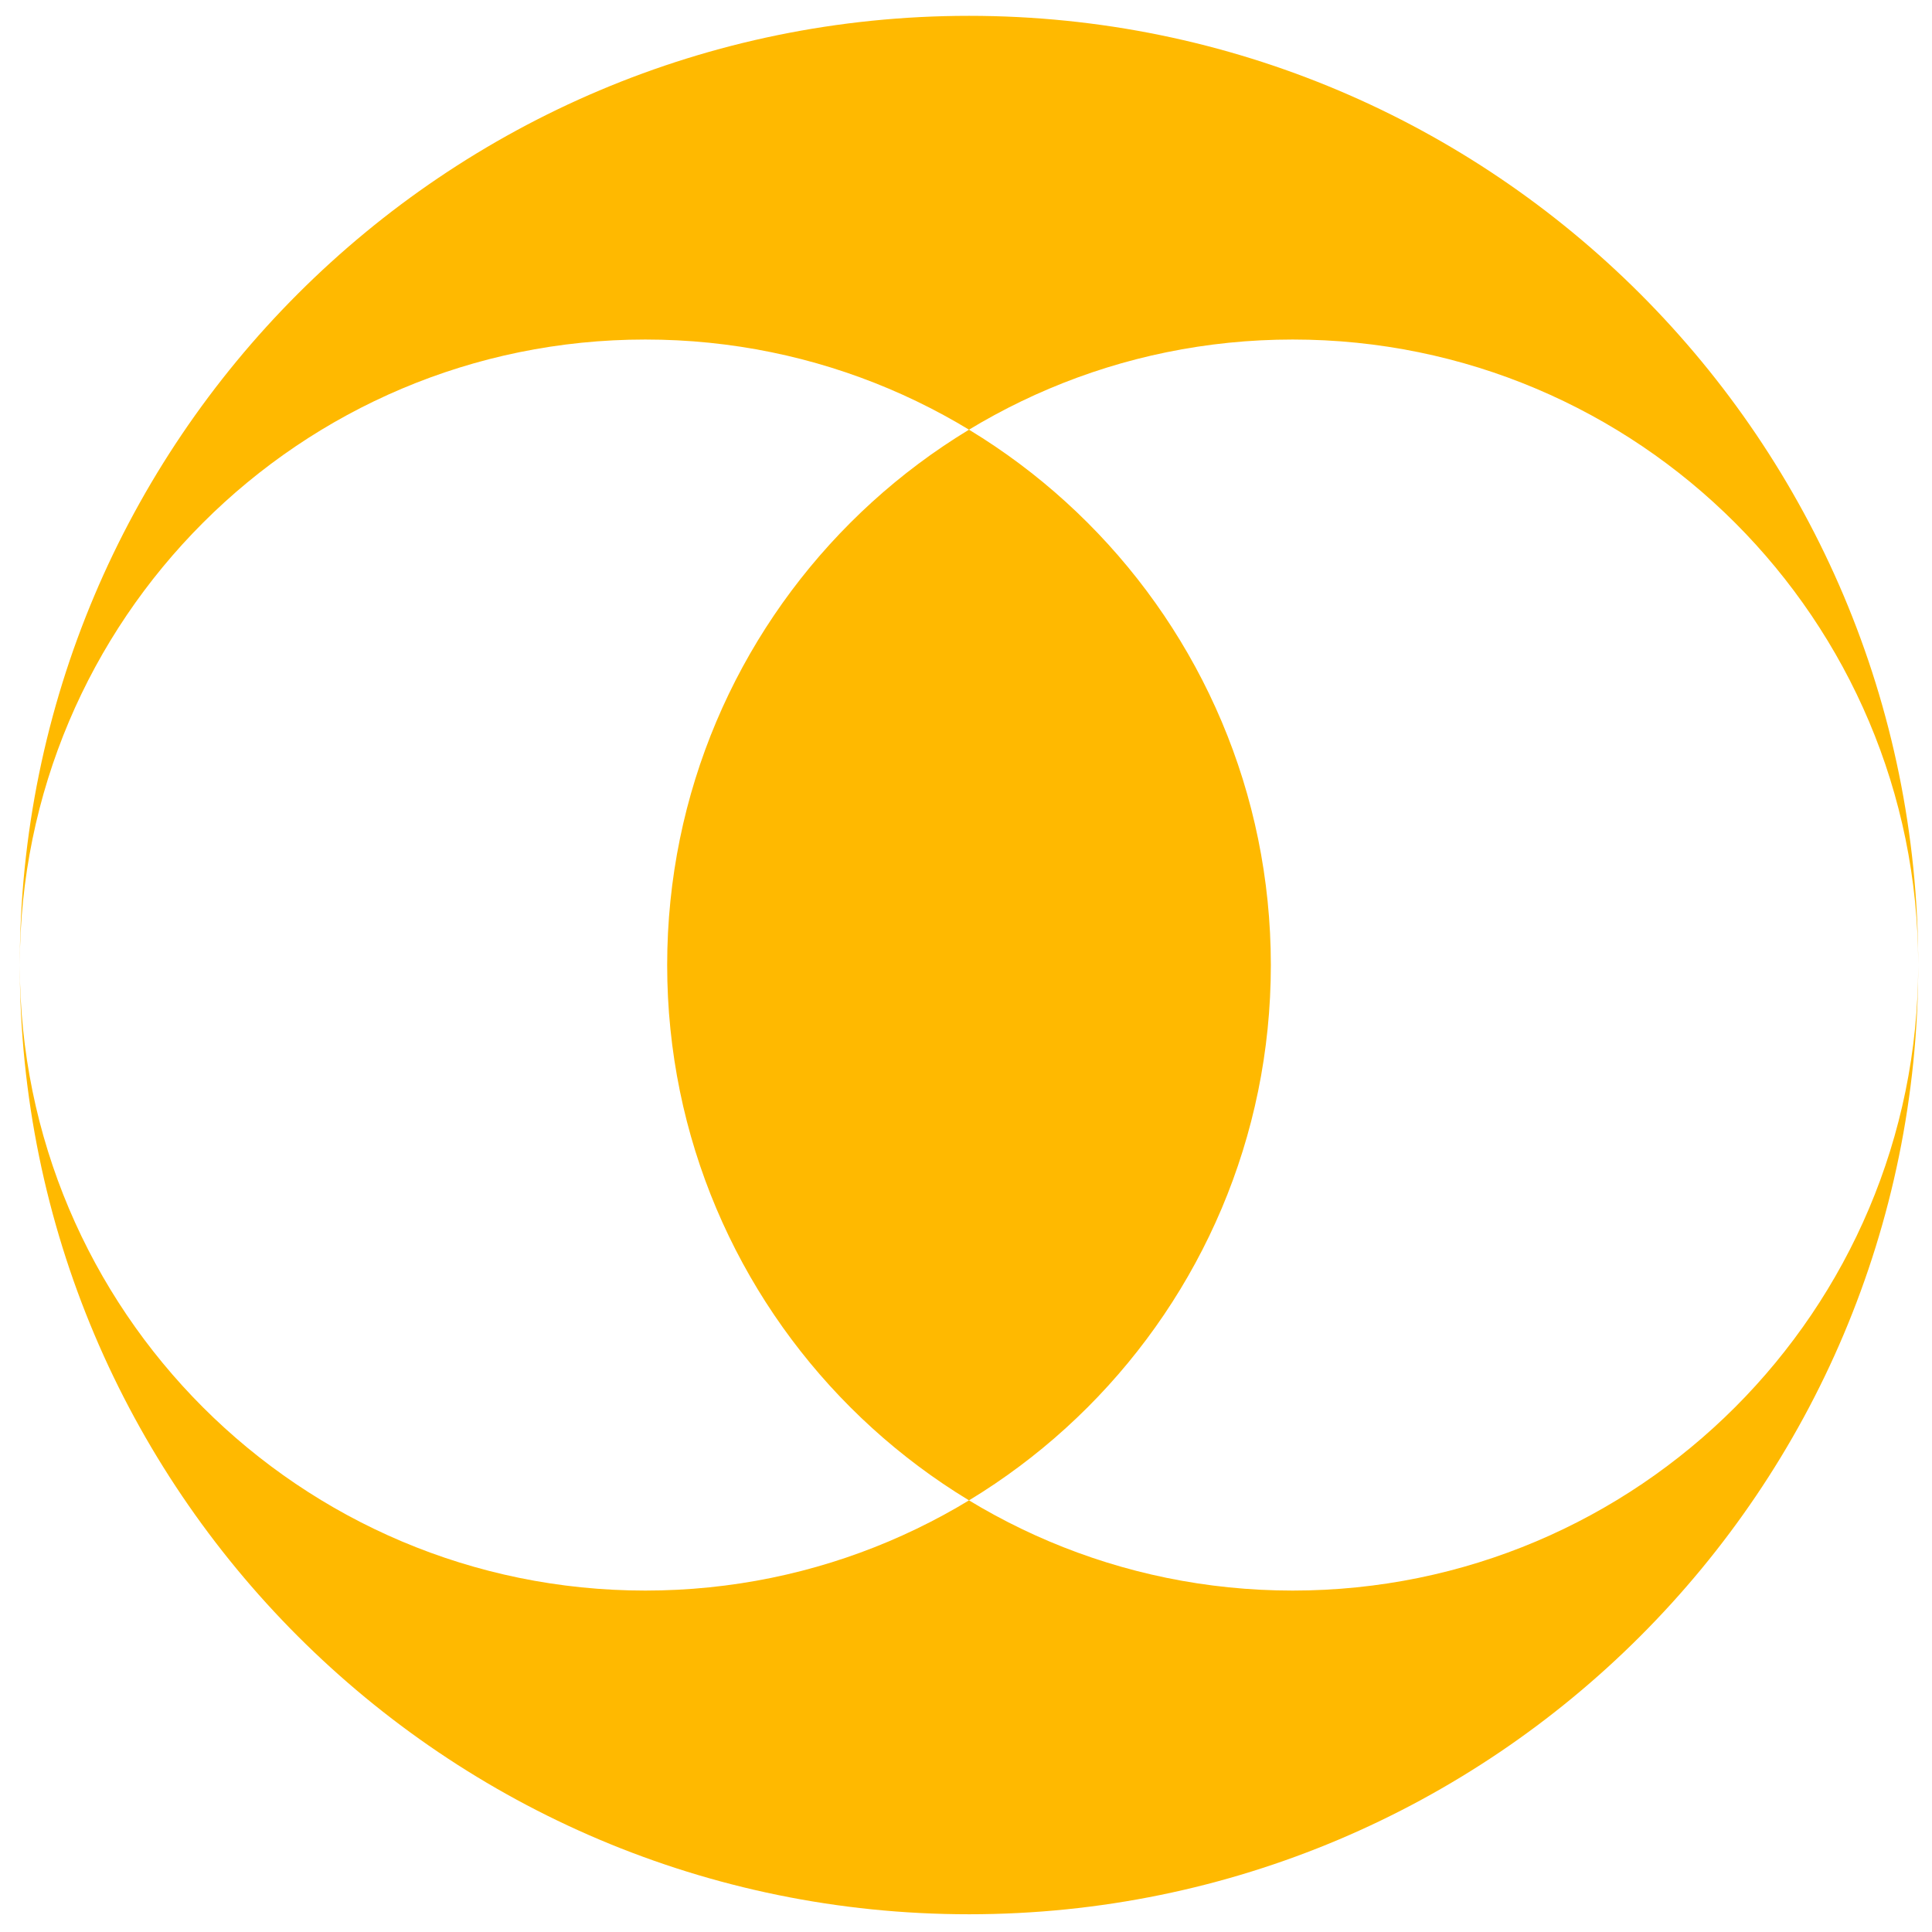
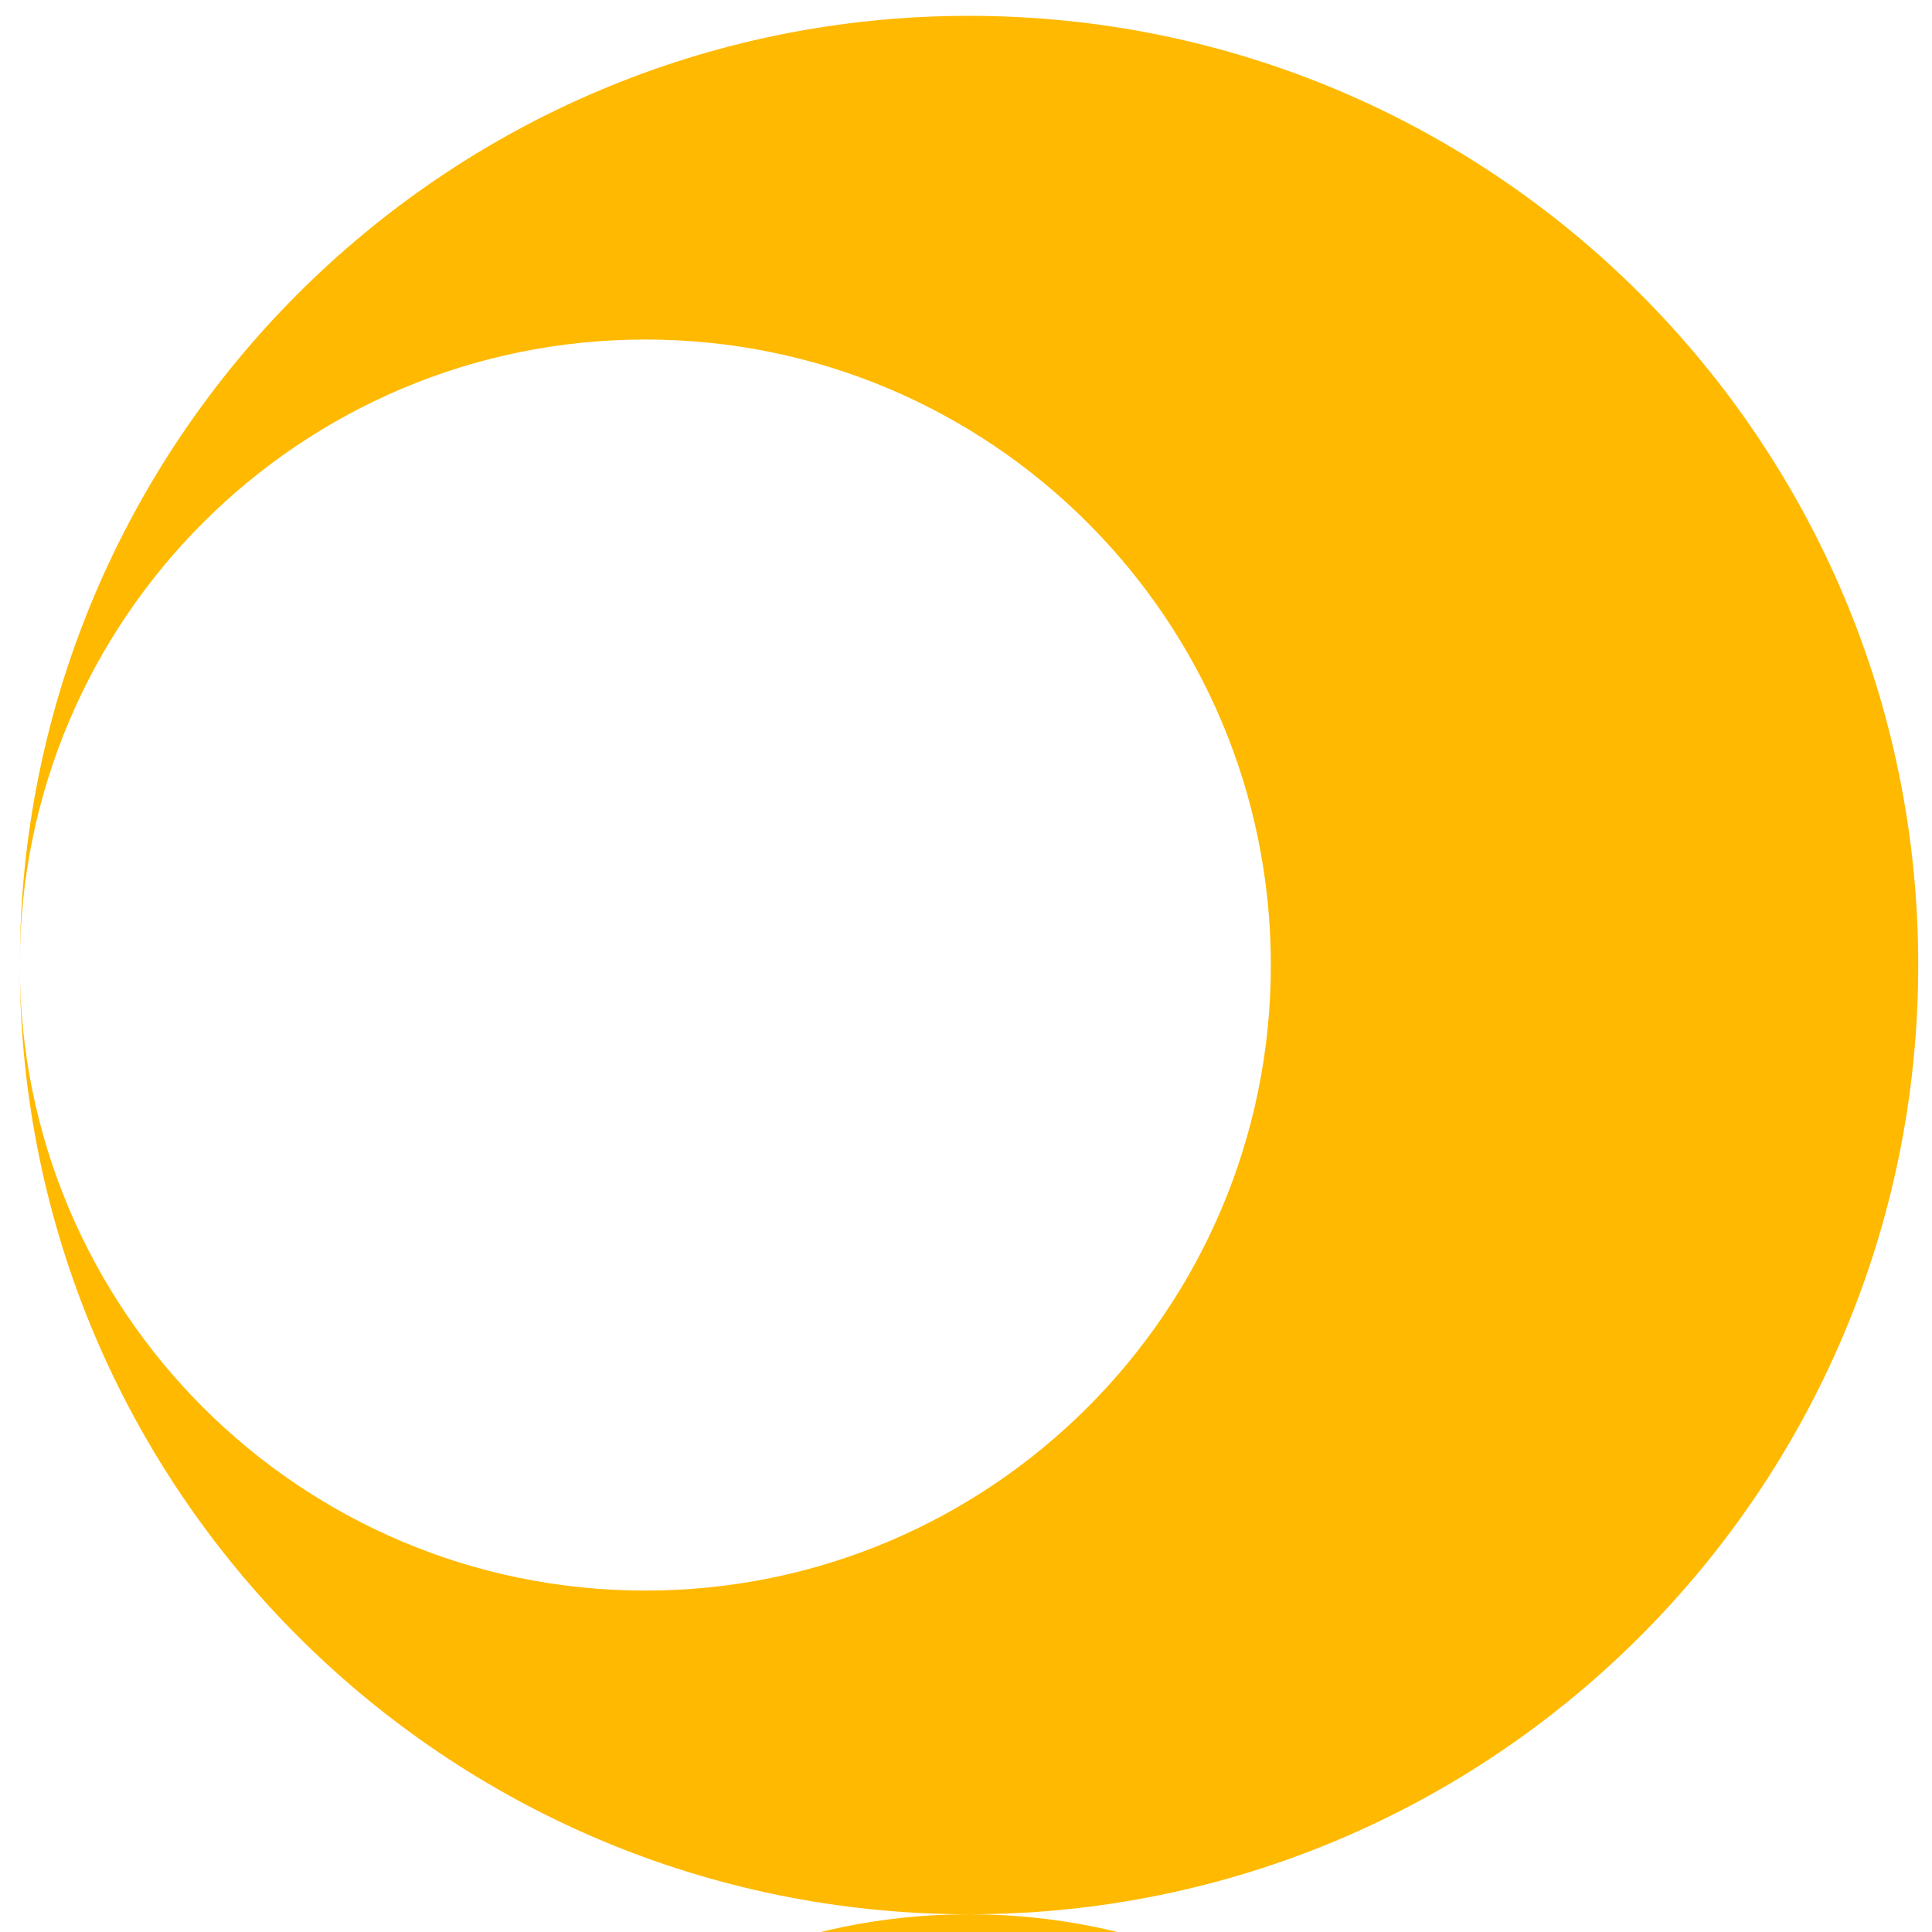
<svg xmlns="http://www.w3.org/2000/svg" id="Calque_1" viewBox="0 0 122 122">
  <defs>
    <style>.cls-1{fill:#ffb900;}</style>
  </defs>
  <g id="b">
    <g id="c">
-       <path class="cls-1" d="M61.19,120.88c33.11,0,59.94-26.84,59.94-59.94S94.3,1,61.19,1,1.25,27.84,1.25,60.94s26.84,59.94,59.94,59.94M81.63,21.44c21.82,0,39.5,17.69,39.5,39.5s-17.69,39.5-39.5,39.5-39.5-17.69-39.5-39.5,17.68-39.5,39.5-39.5M40.75,21.44c21.82,0,39.5,17.69,39.5,39.5s-17.69,39.5-39.5,39.5S1.25,82.76,1.25,60.94,18.94,21.44,40.75,21.44" />
+       <path class="cls-1" d="M61.19,120.88c33.11,0,59.94-26.84,59.94-59.94S94.3,1,61.19,1,1.25,27.84,1.25,60.94s26.84,59.94,59.94,59.94c21.82,0,39.5,17.69,39.5,39.5s-17.69,39.5-39.5,39.5-39.5-17.69-39.5-39.5,17.68-39.5,39.5-39.5M40.75,21.44c21.82,0,39.5,17.69,39.5,39.5s-17.69,39.5-39.5,39.5S1.25,82.76,1.25,60.94,18.94,21.44,40.75,21.44" />
    </g>
  </g>
</svg>